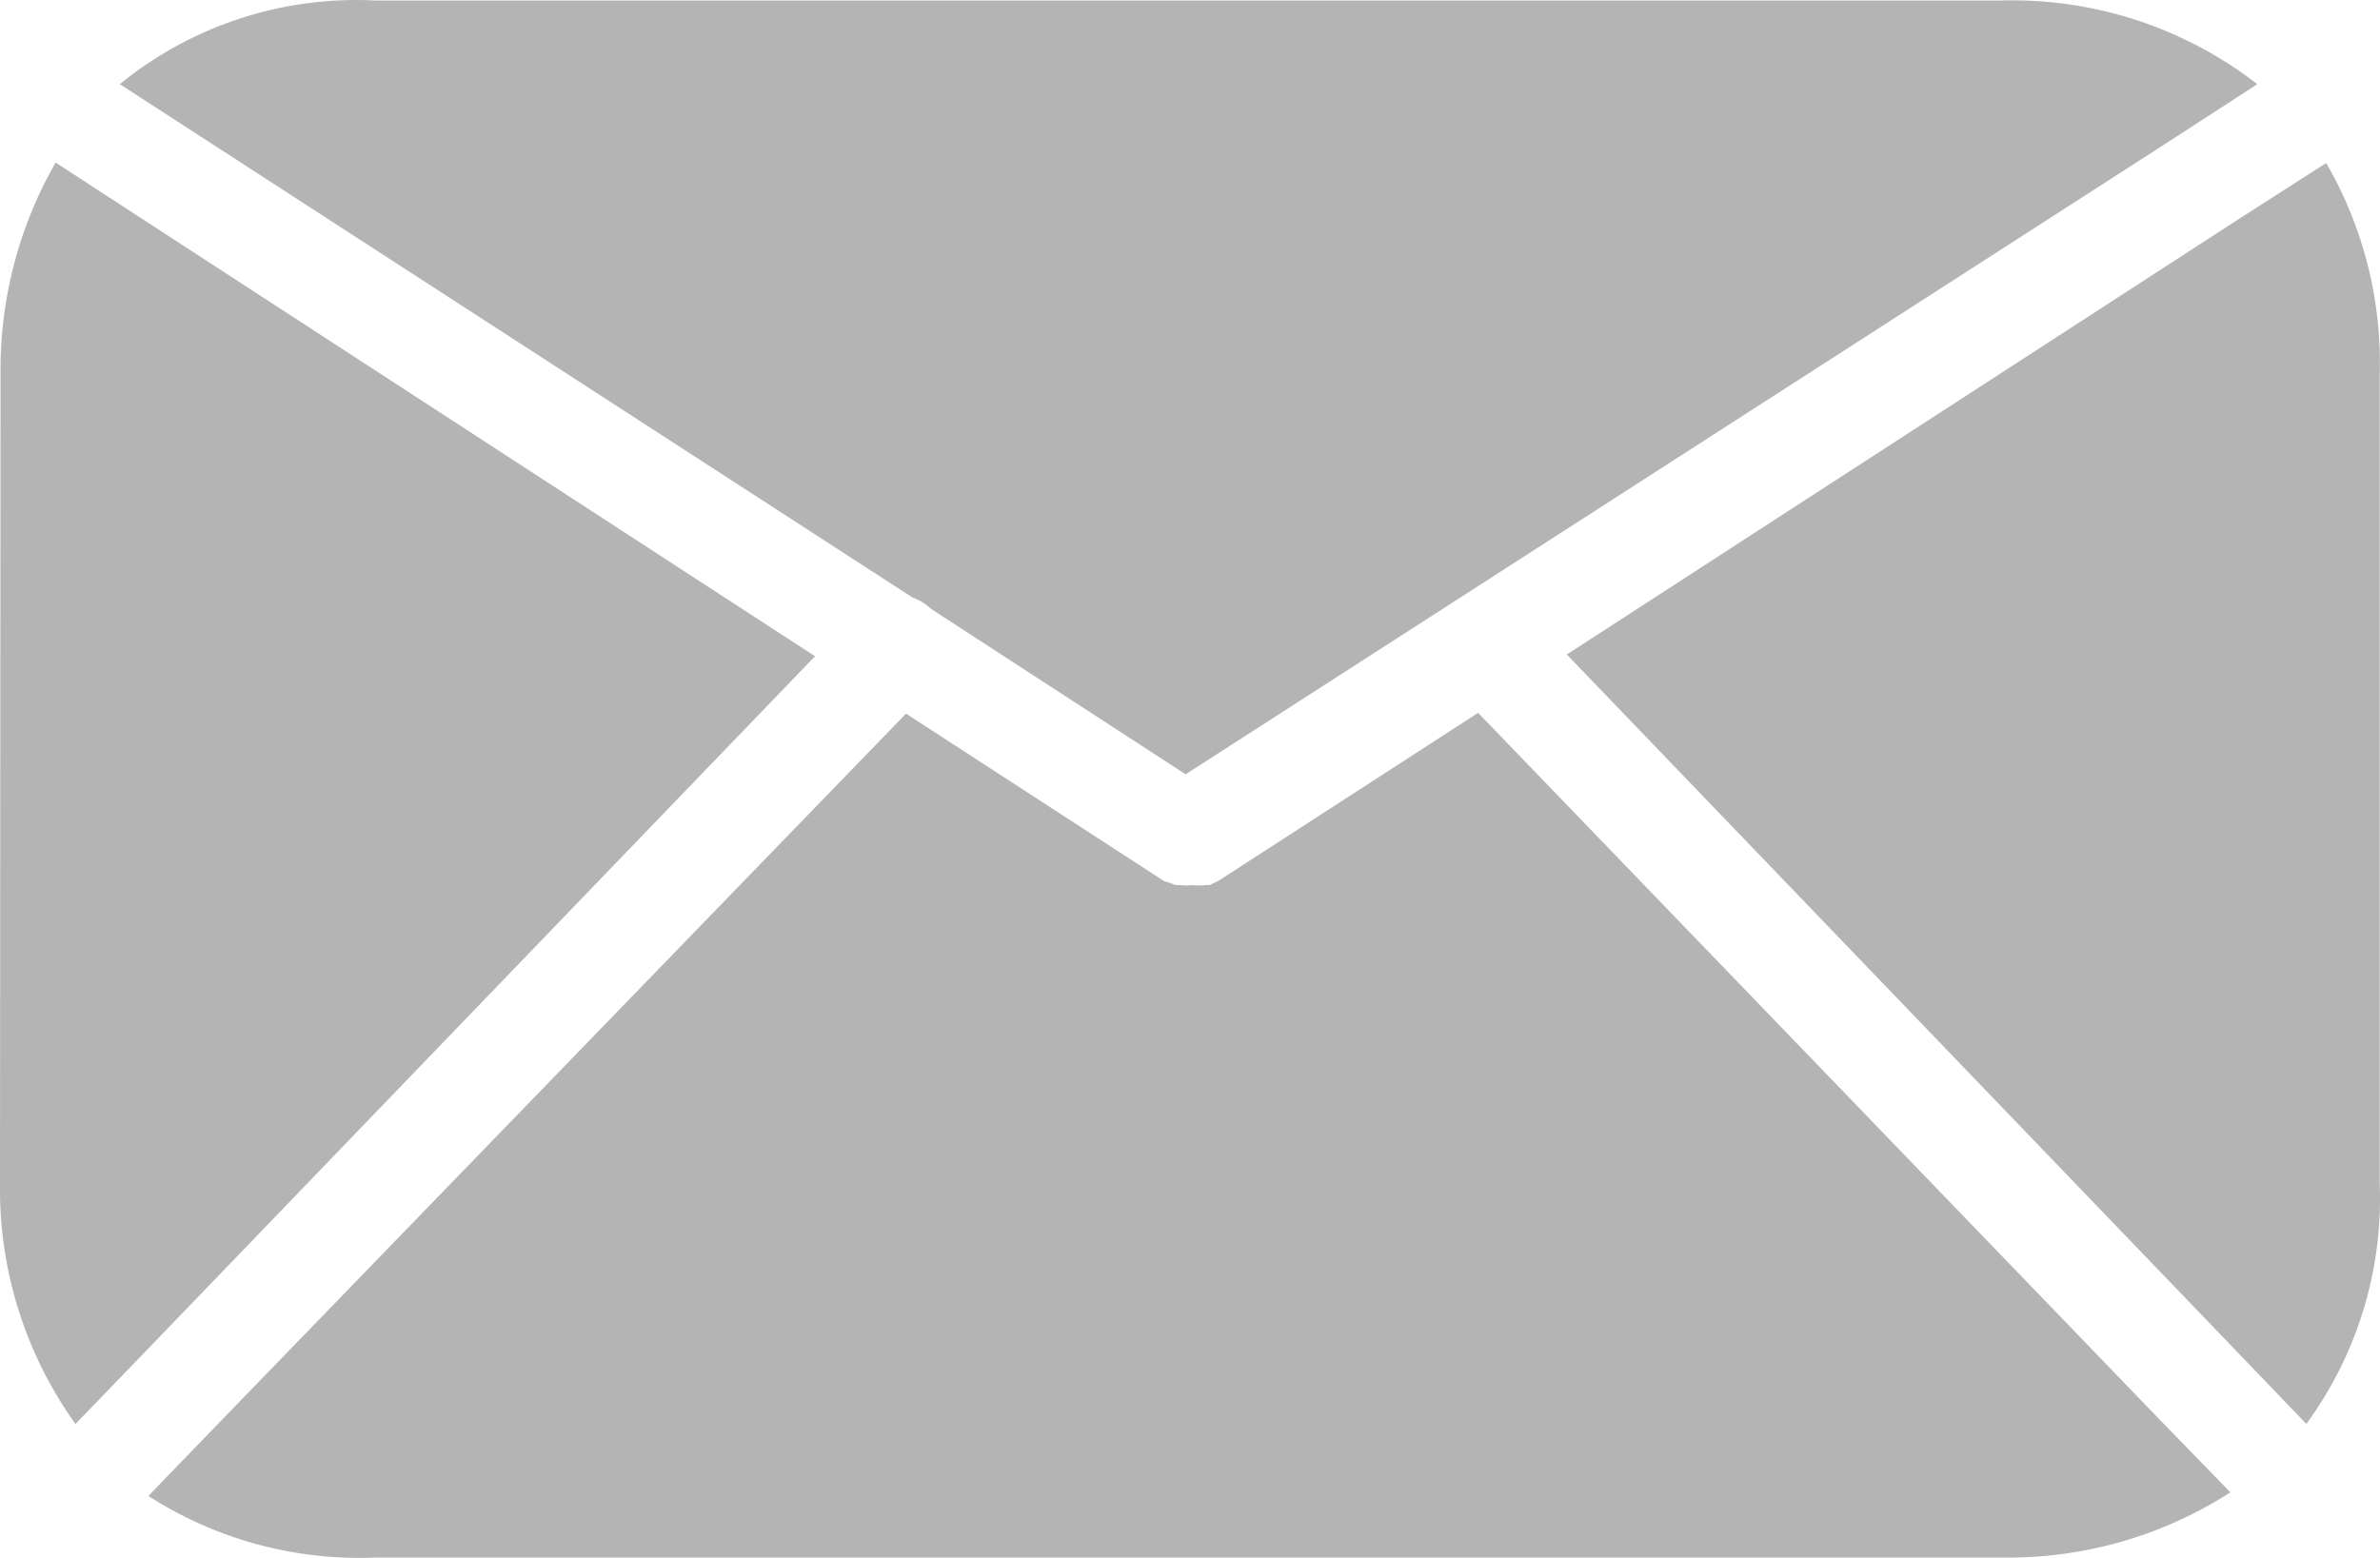
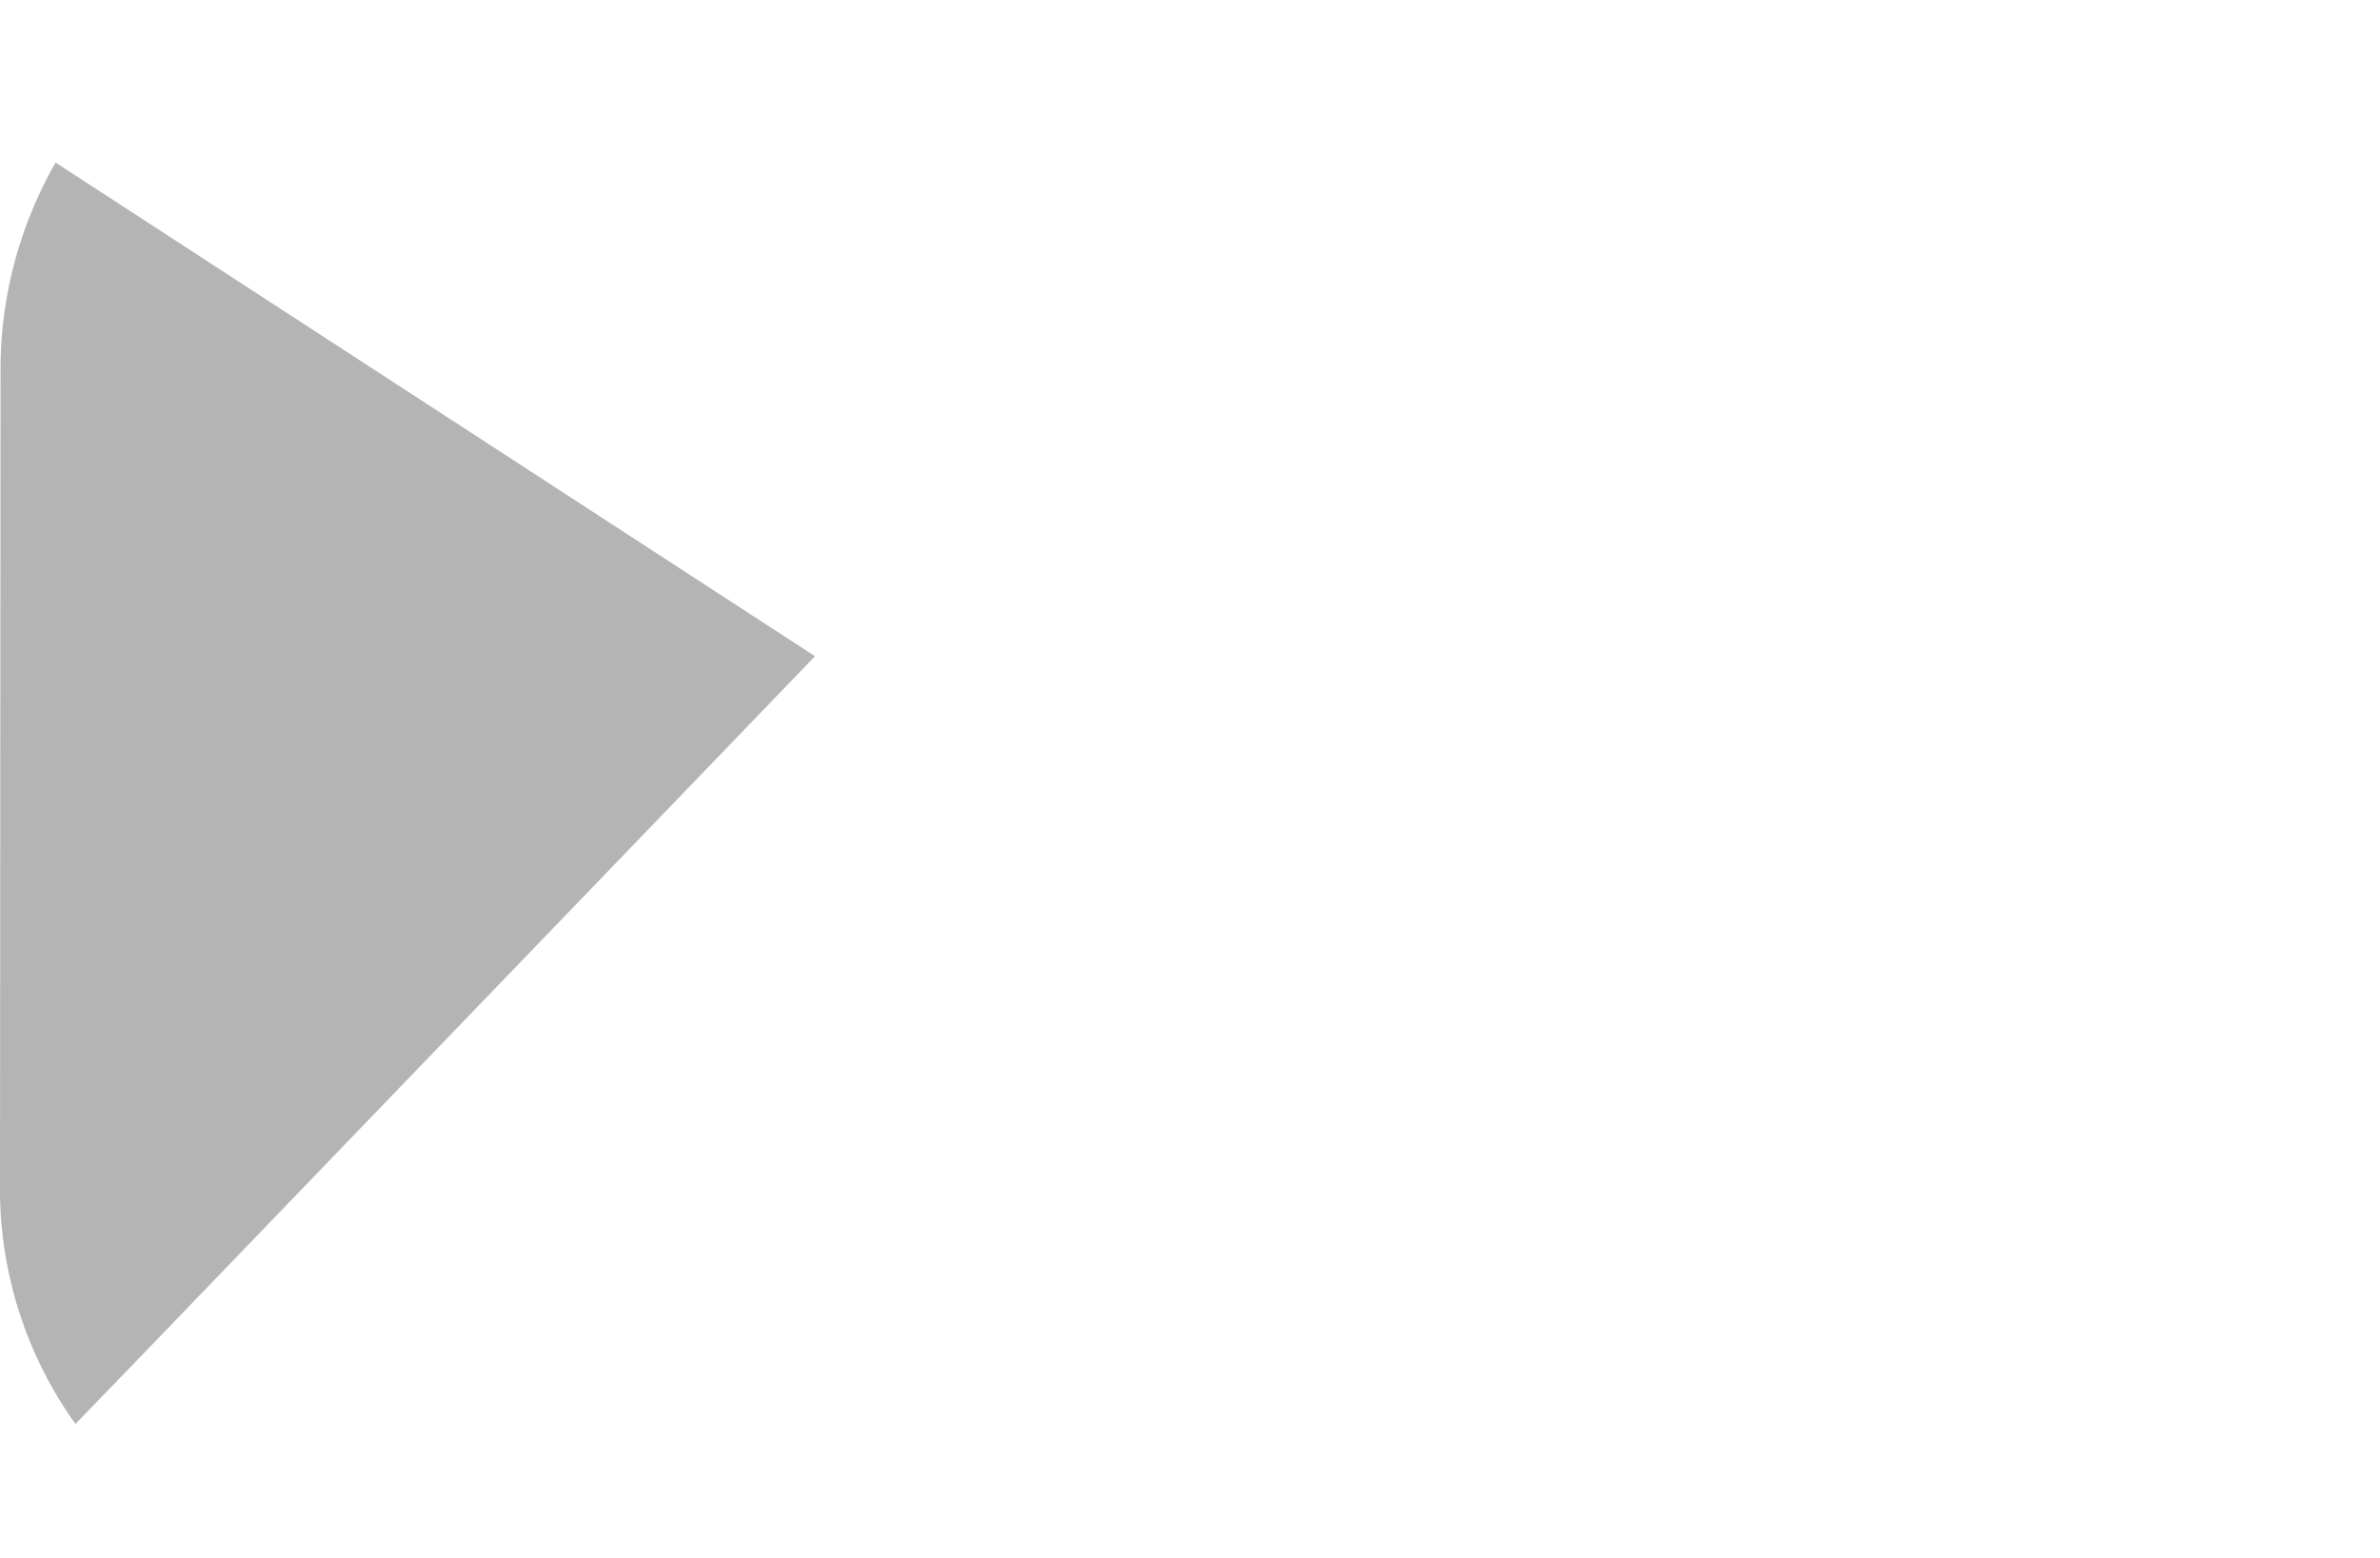
<svg xmlns="http://www.w3.org/2000/svg" id="mail" width="39.8" height="26.06" viewBox="0 0 39.8 26.06">
  <g id="Group_66" data-name="Group 66" transform="translate(2.004 0)">
    <g id="Group_65" data-name="Group 65" transform="translate(0 0)">
-       <path id="Path_41" data-name="Path 41" d="M50.292,64.494H23.069a6.256,6.256,0,0,0-4.262,1.4l1.543,1,11.711,7.586a.852.852,0,0,1,.307.188l4.262,2.77L53,66.9l1.551-1.006A6.683,6.683,0,0,0,50.292,64.494Z" transform="translate(-18.807 -64.486)" fill="#b4b4b4" />
-     </g>
+       </g>
  </g>
  <g id="Group_68" data-name="Group 68" transform="translate(0 2.718)">
    <g id="Group_67" data-name="Group 67" transform="translate(0 0)">
      <path id="Path_42" data-name="Path 42" d="M2.37,90.937.93,90a6.963,6.963,0,0,0-.921,3.529L0,107.071A6.751,6.751,0,0,0,1.262,111.1l1.21-1.253L13.629,98.258Z" transform="translate(0 -89.999)" fill="#b4b4b4" />
    </g>
  </g>
  <g id="Group_70" data-name="Group 70" transform="translate(2.481 11.923)">
    <g id="Group_69" data-name="Group 69" transform="translate(0 0)">
-       <path id="Path_43" data-name="Path 43" d="M56.9,188.2,45.524,176.4l-4.347,2.813-.145.068h-.068a.85.85,0,0,1-.213,0,.85.85,0,0,1-.213,0H40.47l-.2-.068-4.313-2.8L24.514,188.229l-1.227,1.27a6.52,6.52,0,0,0,3.784,1.031H54.345a6.869,6.869,0,0,0,3.759-1.091Z" transform="translate(-23.287 -176.399)" fill="#b4b4b4" />
-     </g>
+       </g>
  </g>
  <g id="Group_72" data-name="Group 72" transform="translate(26.201 2.727)">
    <g id="Group_71" data-name="Group 71" transform="translate(0 0)">
-       <path id="Path_44" data-name="Path 44" d="M259.521,107.142V93.625a6.665,6.665,0,0,0-.895-3.546l-1.449.929L245.927,98.3l11.148,11.6,1.219,1.27A6.384,6.384,0,0,0,259.521,107.142Z" transform="translate(-245.927 -90.079)" fill="#b4b4b4" />
-     </g>
+       </g>
  </g>
</svg>